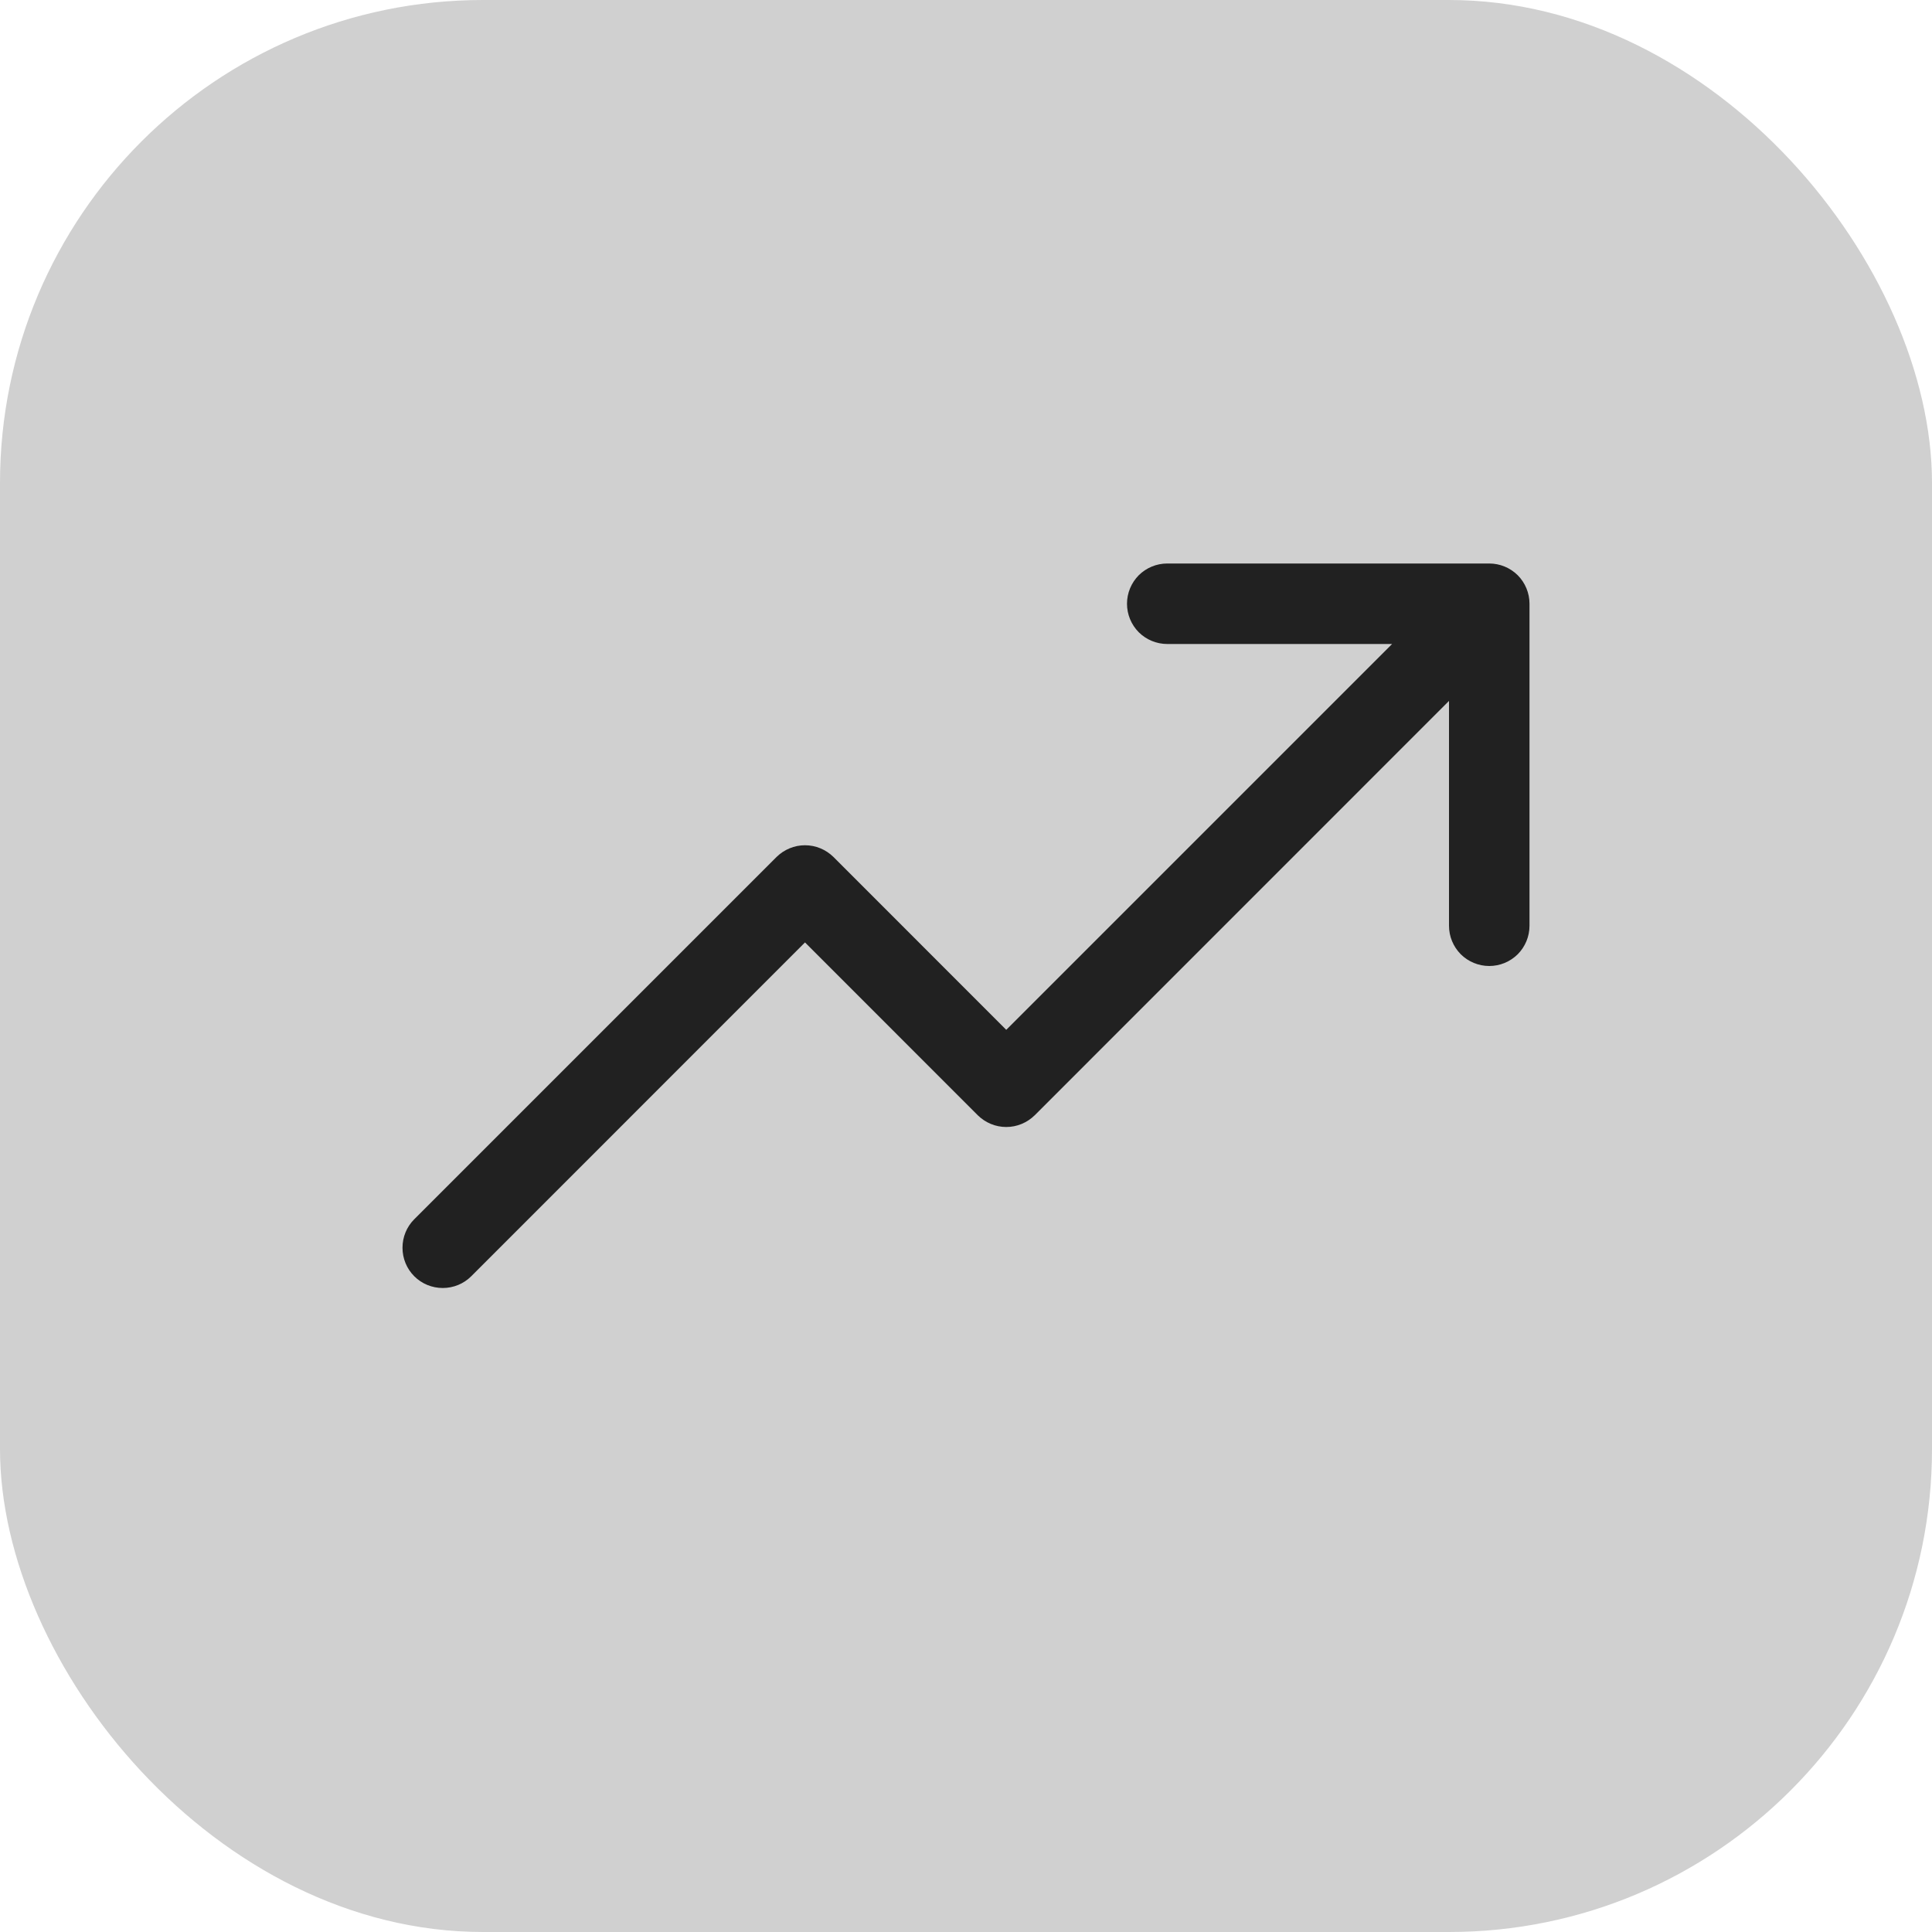
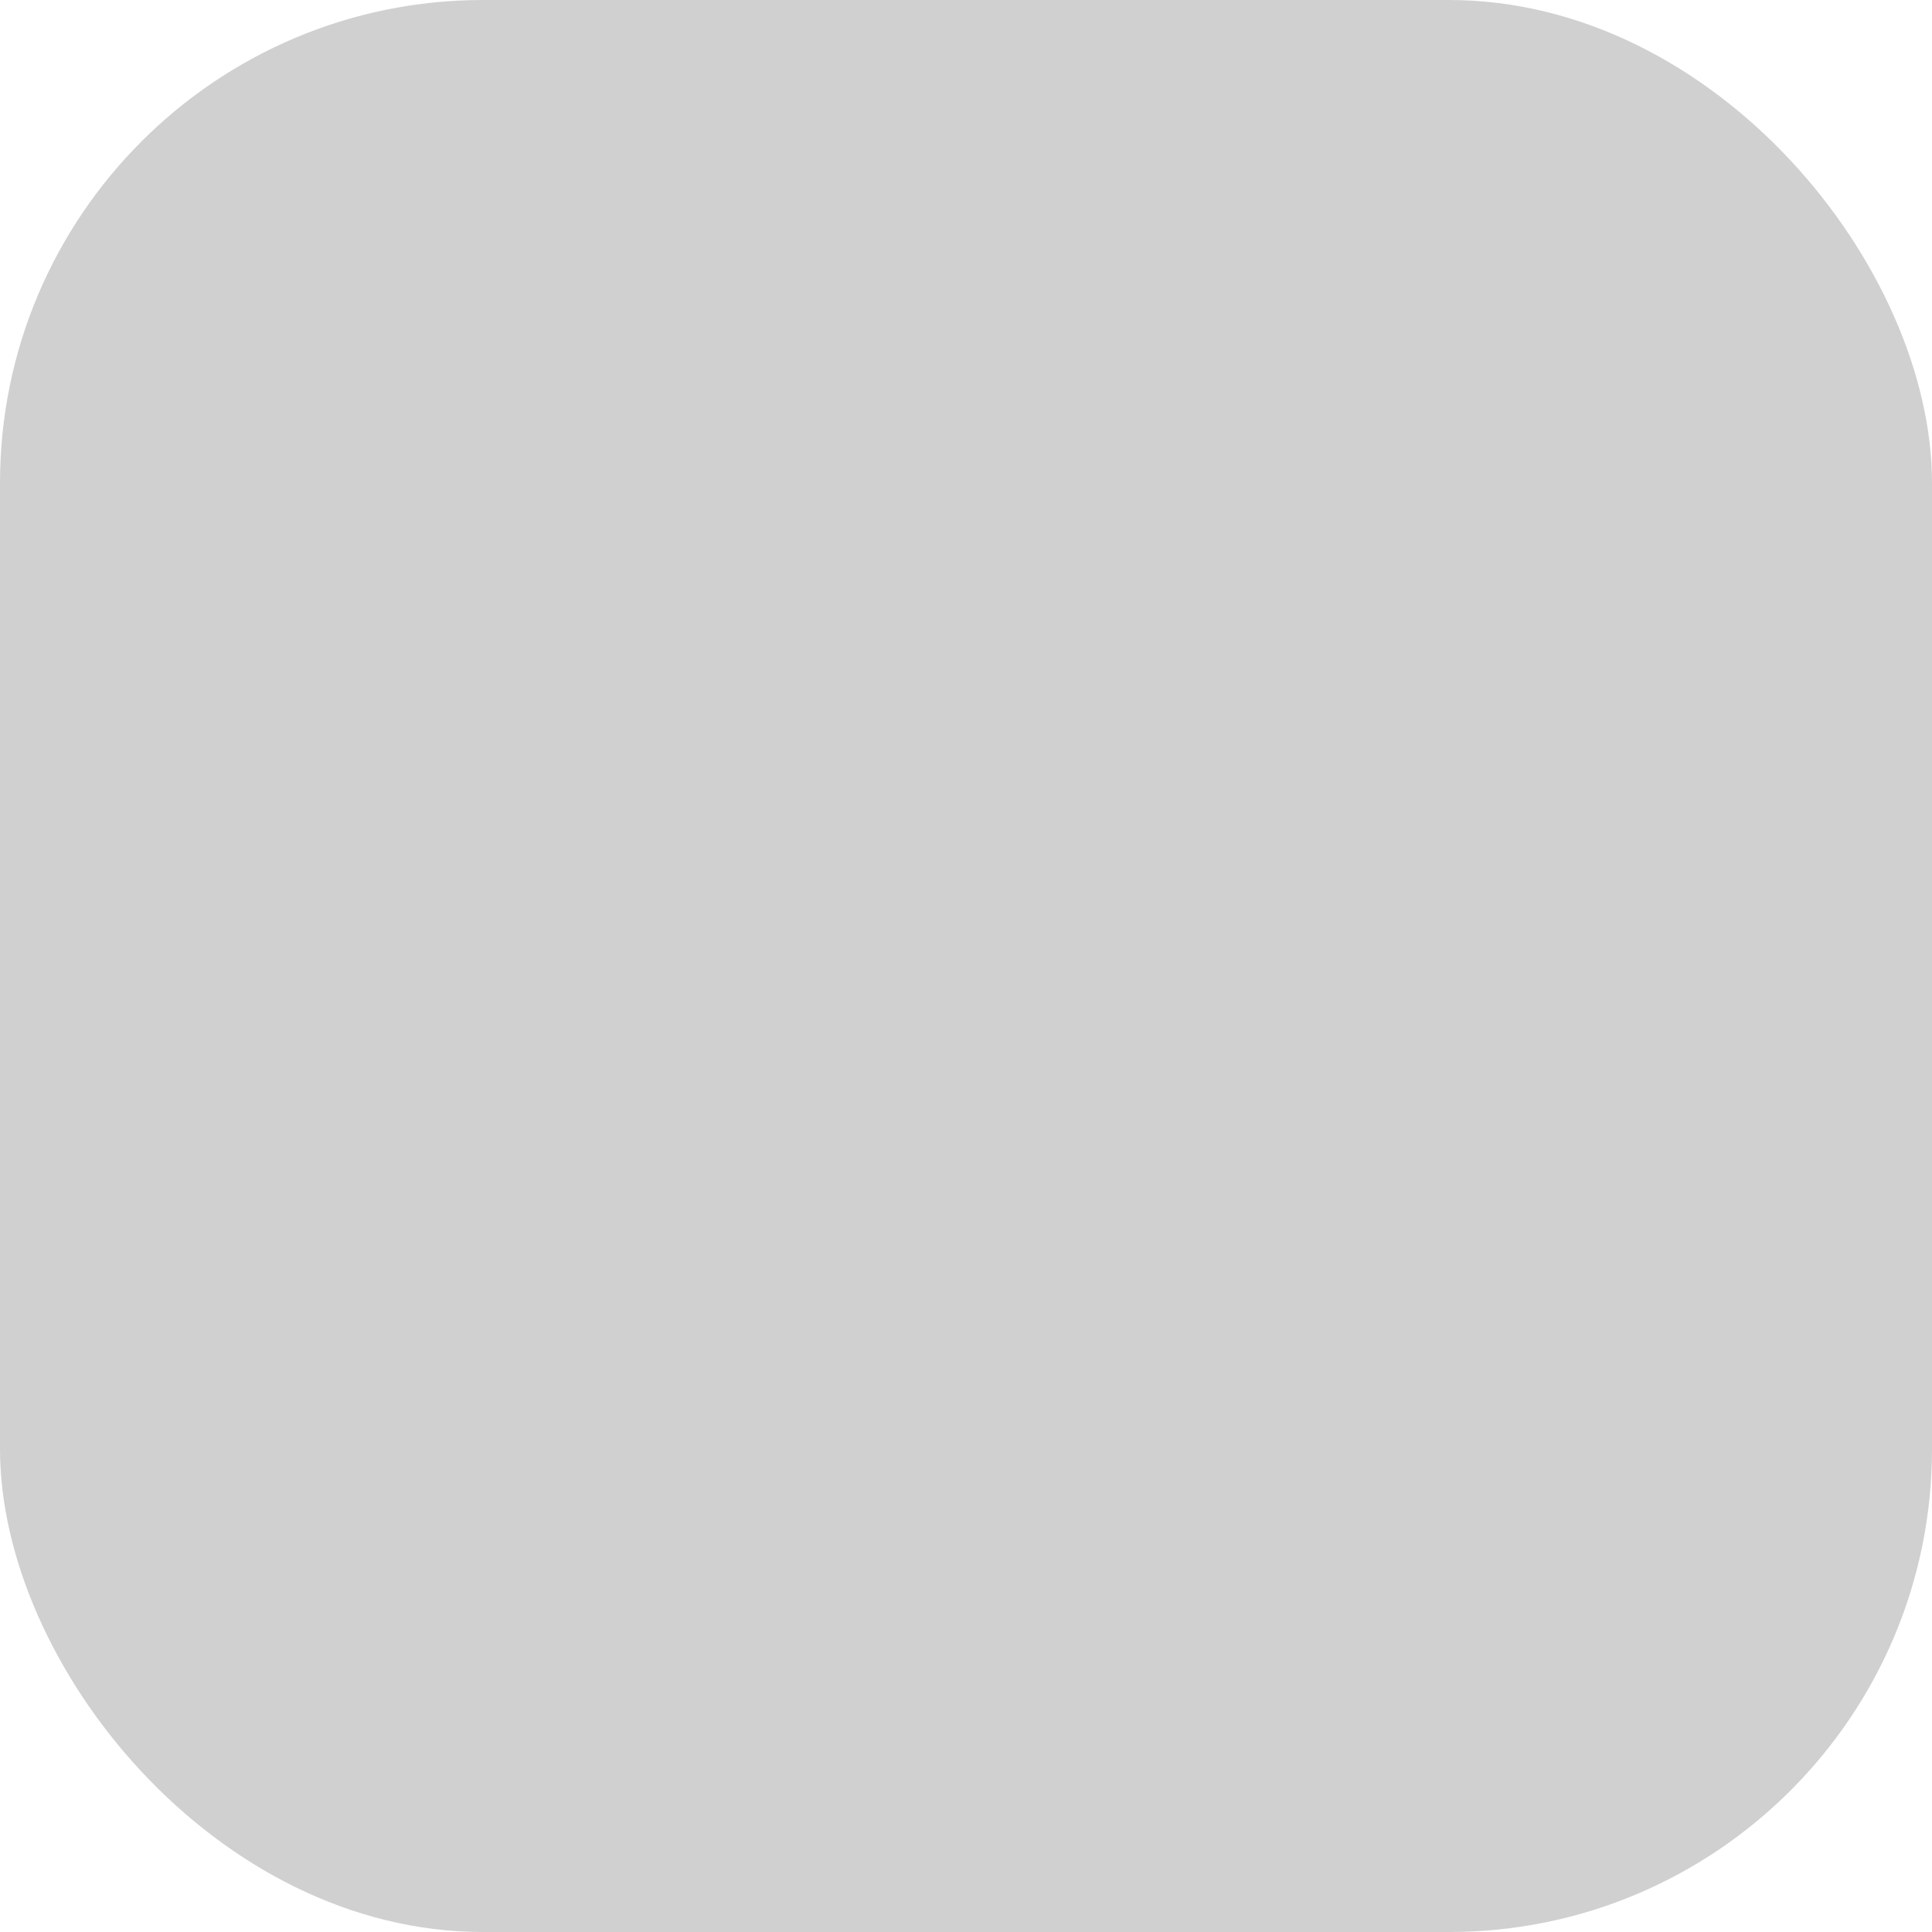
<svg xmlns="http://www.w3.org/2000/svg" fill="none" height="100%" overflow="visible" preserveAspectRatio="none" style="display: block;" viewBox="0 0 24 24" width="100%">
  <g id="Frame 37088">
    <rect fill="#D0D0D0" height="24" rx="6" width="24" />
    <g id="TrendUp">
-       <path d="M19 7.5V11.5C19 11.633 18.947 11.76 18.854 11.854C18.76 11.947 18.633 12 18.5 12C18.367 12 18.24 11.947 18.146 11.854C18.053 11.76 18 11.633 18 11.5V8.707L12.854 13.854C12.807 13.9 12.752 13.937 12.691 13.962C12.631 13.987 12.566 14 12.5 14C12.434 14 12.369 13.987 12.309 13.962C12.248 13.937 12.193 13.9 12.146 13.854L10 11.707L5.854 15.854C5.76 15.948 5.633 16 5.5 16C5.367 16 5.24 15.948 5.146 15.854C5.052 15.76 5 15.633 5 15.5C5 15.367 5.052 15.24 5.146 15.146L9.646 10.646C9.693 10.6 9.748 10.563 9.809 10.538C9.869 10.513 9.934 10.5 10 10.5C10.066 10.5 10.131 10.513 10.191 10.538C10.252 10.563 10.307 10.6 10.354 10.646L12.5 12.793L17.293 8H14.5C14.367 8 14.24 7.947 14.146 7.854C14.053 7.76 14 7.633 14 7.5C14 7.367 14.053 7.24 14.146 7.146C14.24 7.053 14.367 7 14.5 7H18.5C18.633 7 18.76 7.053 18.854 7.146C18.947 7.24 19 7.367 19 7.5Z" fill="#212121" id="Vector" />
-     </g>
+       </g>
  </g>
</svg>